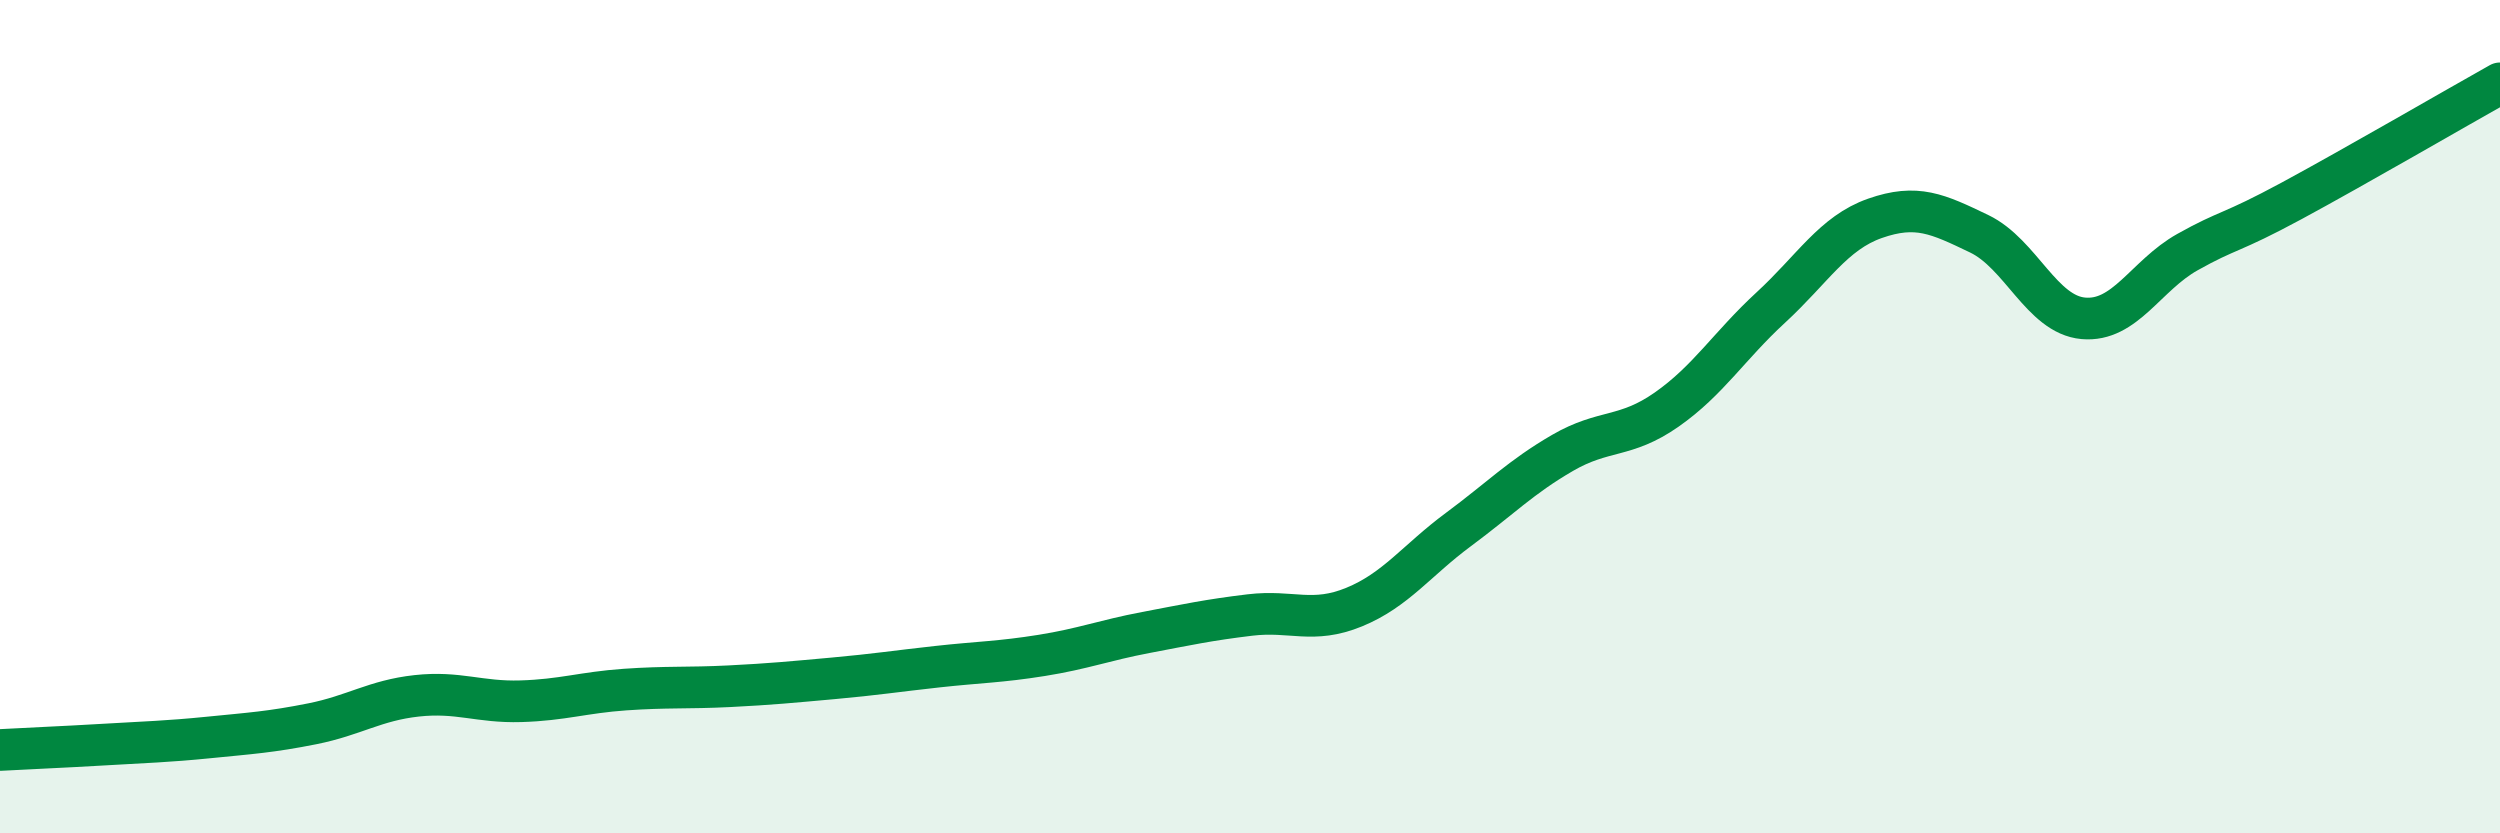
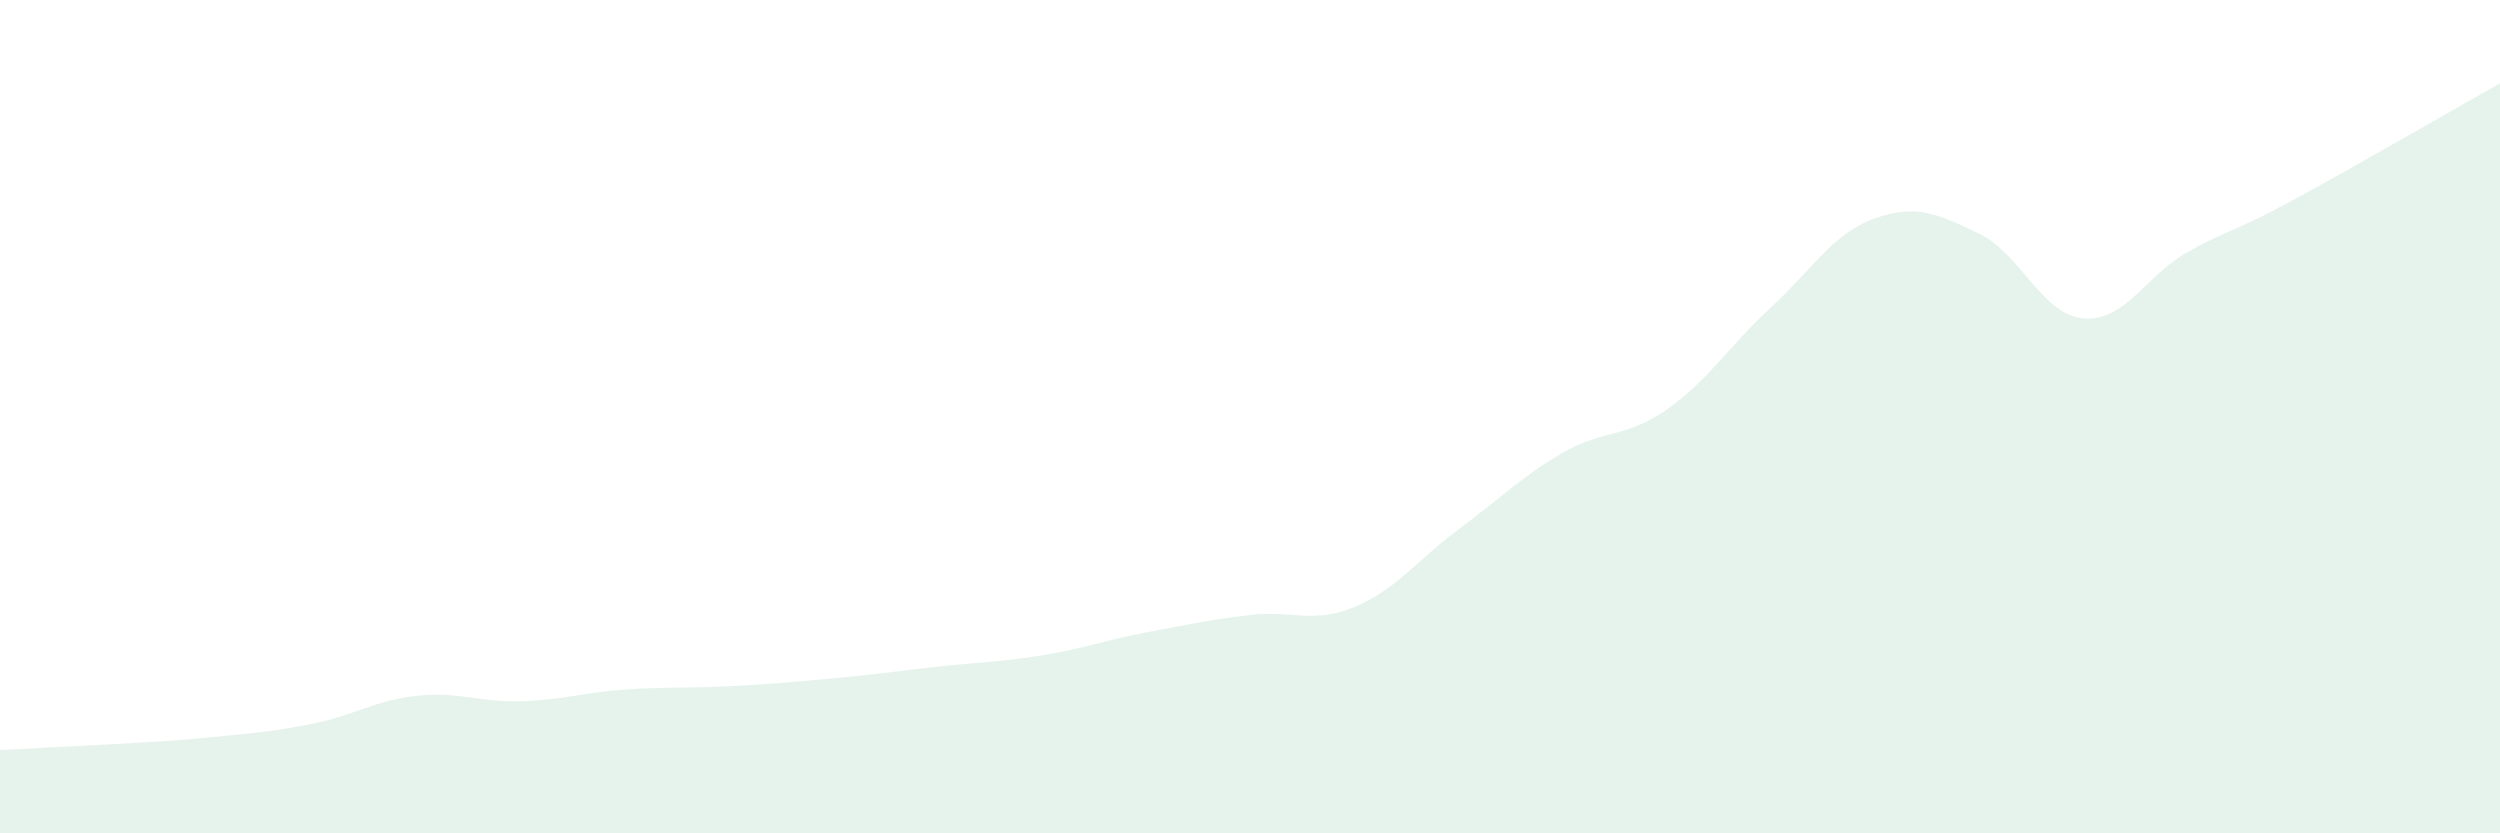
<svg xmlns="http://www.w3.org/2000/svg" width="60" height="20" viewBox="0 0 60 20">
  <path d="M 0,18 C 0.5,17.97 1.5,17.93 2.5,17.87 C 3.5,17.81 4,17.8 5,17.7 C 6,17.6 6.5,17.57 7.5,17.37 C 8.5,17.17 9,16.81 10,16.7 C 11,16.59 11.5,16.86 12.5,16.83 C 13.5,16.8 14,16.62 15,16.55 C 16,16.48 16.5,16.52 17.5,16.47 C 18.5,16.42 19,16.37 20,16.28 C 21,16.19 21.5,16.11 22.5,16 C 23.5,15.89 24,15.89 25,15.73 C 26,15.57 26.5,15.37 27.5,15.18 C 28.5,14.99 29,14.88 30,14.76 C 31,14.64 31.5,14.98 32.5,14.57 C 33.5,14.16 34,13.45 35,12.71 C 36,11.97 36.5,11.45 37.5,10.87 C 38.5,10.29 39,10.53 40,9.83 C 41,9.13 41.5,8.3 42.5,7.38 C 43.5,6.46 44,5.59 45,5.24 C 46,4.89 46.5,5.13 47.5,5.61 C 48.5,6.09 49,7.55 50,7.64 C 51,7.73 51.5,6.61 52.5,6.05 C 53.5,5.49 53.5,5.63 55,4.82 C 56.5,4.01 59,2.56 60,2L60 20L0 20Z" fill="#008740" opacity="0.1" stroke-linecap="round" stroke-linejoin="round" />
-   <path d="M 0,18 C 0.5,17.97 1.5,17.93 2.5,17.87 C 3.5,17.81 4,17.8 5,17.7 C 6,17.6 6.5,17.57 7.5,17.37 C 8.5,17.17 9,16.81 10,16.7 C 11,16.59 11.5,16.86 12.5,16.83 C 13.5,16.8 14,16.62 15,16.55 C 16,16.48 16.5,16.52 17.5,16.47 C 18.5,16.42 19,16.37 20,16.28 C 21,16.19 21.5,16.11 22.5,16 C 23.5,15.89 24,15.89 25,15.73 C 26,15.57 26.5,15.37 27.5,15.18 C 28.5,14.99 29,14.88 30,14.76 C 31,14.64 31.5,14.98 32.5,14.57 C 33.5,14.16 34,13.45 35,12.71 C 36,11.97 36.5,11.45 37.5,10.87 C 38.5,10.29 39,10.53 40,9.83 C 41,9.13 41.5,8.3 42.5,7.38 C 43.5,6.46 44,5.59 45,5.24 C 46,4.89 46.5,5.13 47.5,5.61 C 48.5,6.09 49,7.55 50,7.64 C 51,7.73 51.5,6.61 52.5,6.05 C 53.5,5.49 53.5,5.63 55,4.82 C 56.5,4.01 59,2.56 60,2" stroke="#008740" stroke-width="1" fill="none" stroke-linecap="round" stroke-linejoin="round" />
</svg>